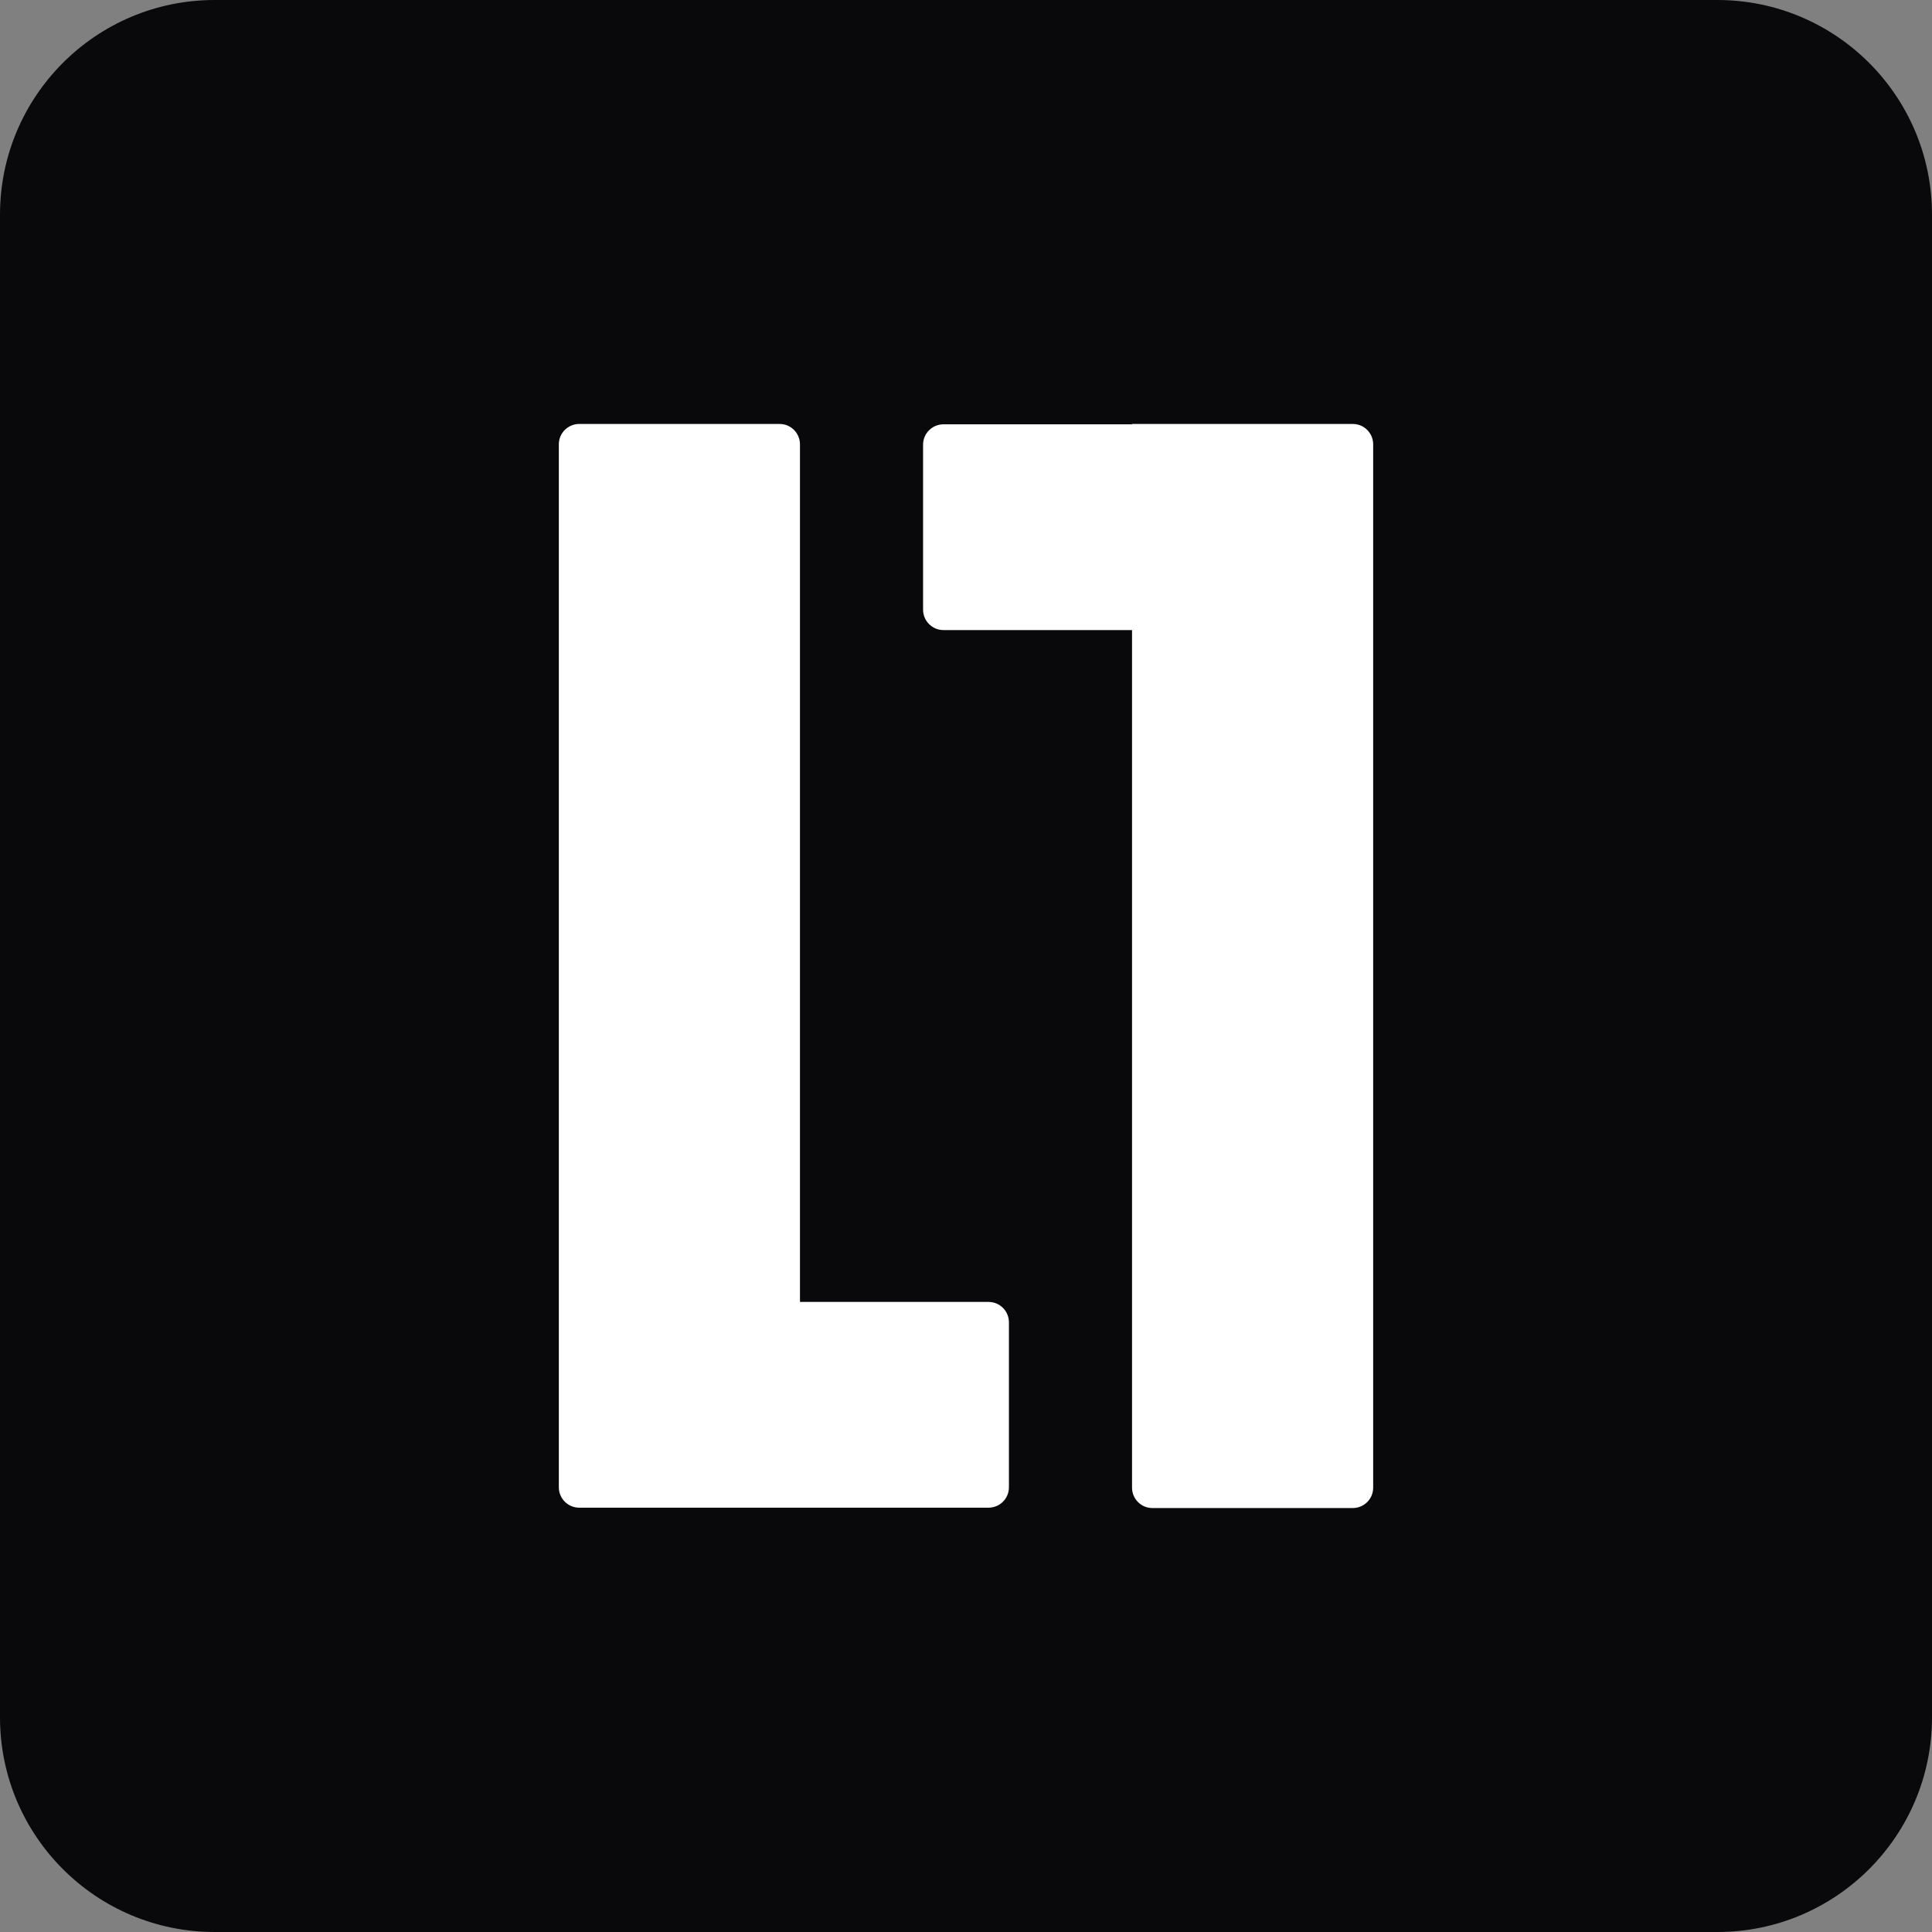
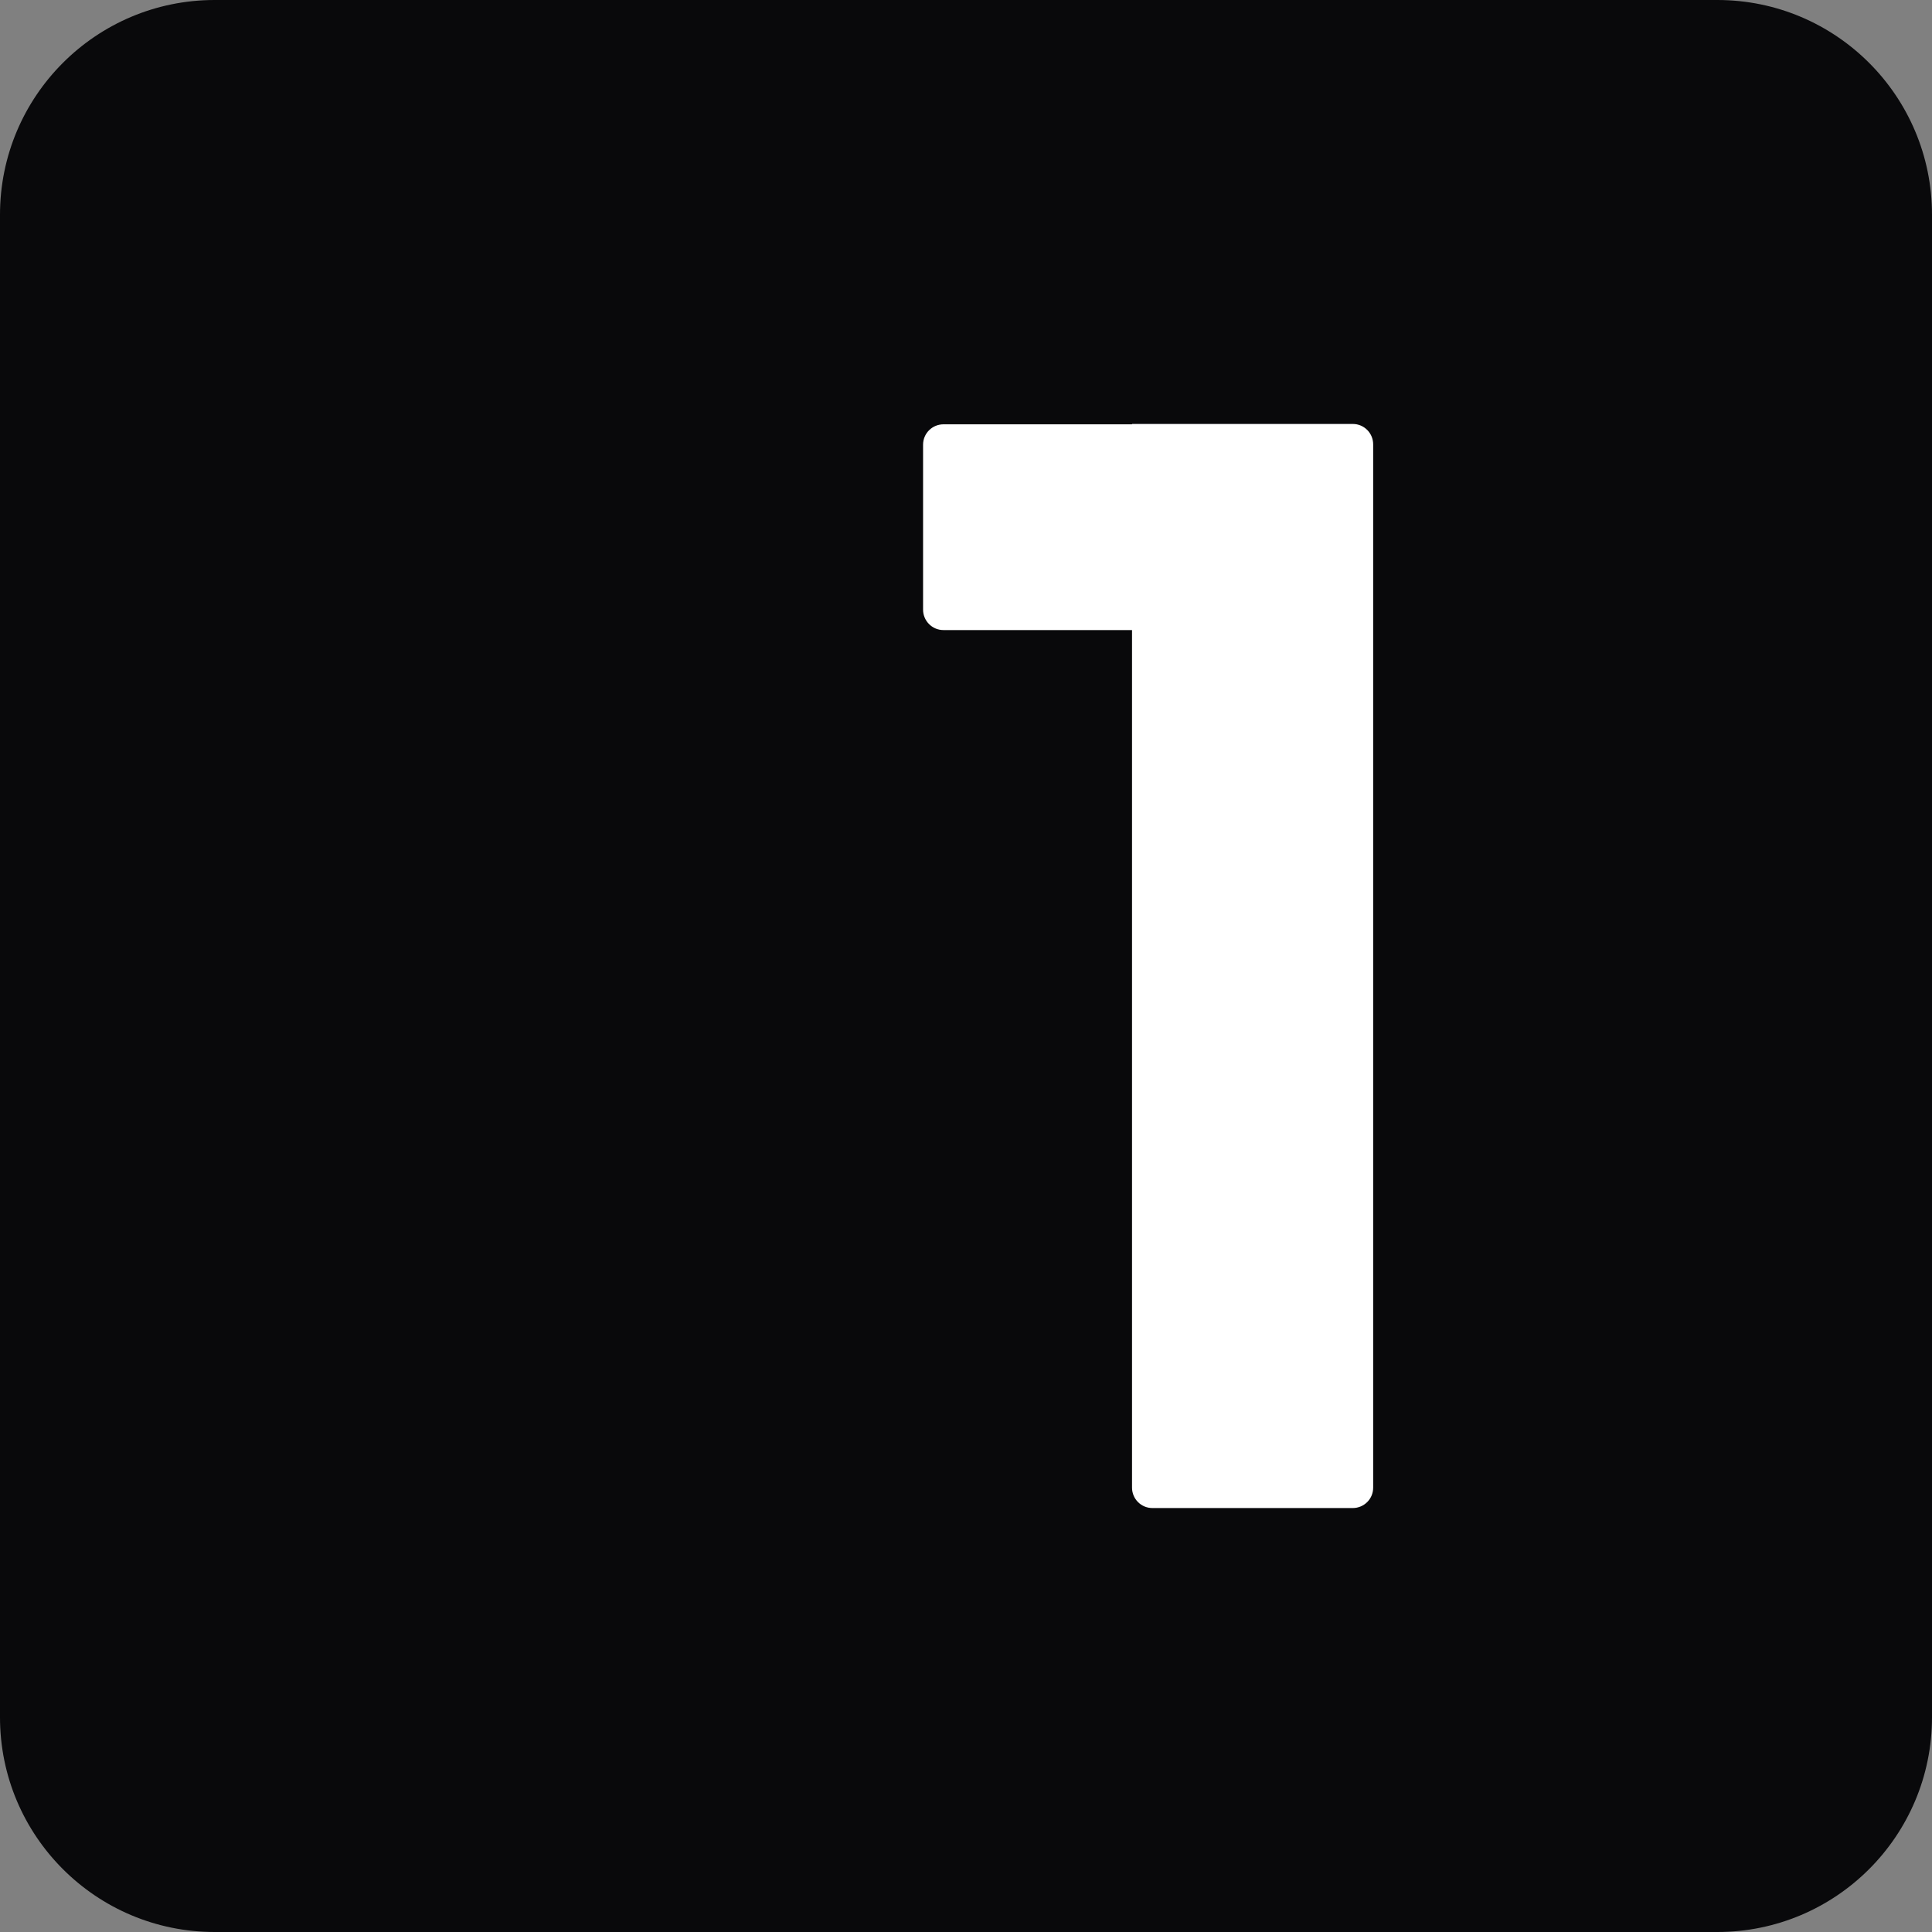
<svg xmlns="http://www.w3.org/2000/svg" width="32" height="32" viewBox="0 0 32 32" fill="none">
  <rect x="0" y="0" width="32" height="32" fill="#808080" stroke="none" />
  <path d="M28.444 0H3.556C1.592 0 0 1.592 0 3.556V28.444C0 30.408 1.592 32 3.556 32H28.444C30.408 32 32 30.408 32 28.444V3.556C32 1.592 30.408 0 28.444 0Z" fill="#09090B" />
  <path d="M18.75 7.028H15.627C15.443 7.028 15.289 7.176 15.289 7.366V10.098C15.289 10.281 15.437 10.436 15.627 10.436H18.75V24.64C18.75 24.824 18.898 24.978 19.088 24.978H22.406C22.59 24.978 22.744 24.83 22.744 24.64V7.36C22.744 7.176 22.596 7.022 22.406 7.022H18.75V7.028Z" fill="white" />
-   <path d="M13.25 24.972H16.373C16.557 24.972 16.711 24.824 16.711 24.634V21.902C16.711 21.718 16.563 21.564 16.373 21.564H13.25V7.36C13.25 7.176 13.102 7.022 12.913 7.022H9.594C9.41 7.022 9.256 7.17 9.256 7.36V24.634C9.256 24.818 9.405 24.972 9.594 24.972H13.25Z" fill="white" />
</svg>